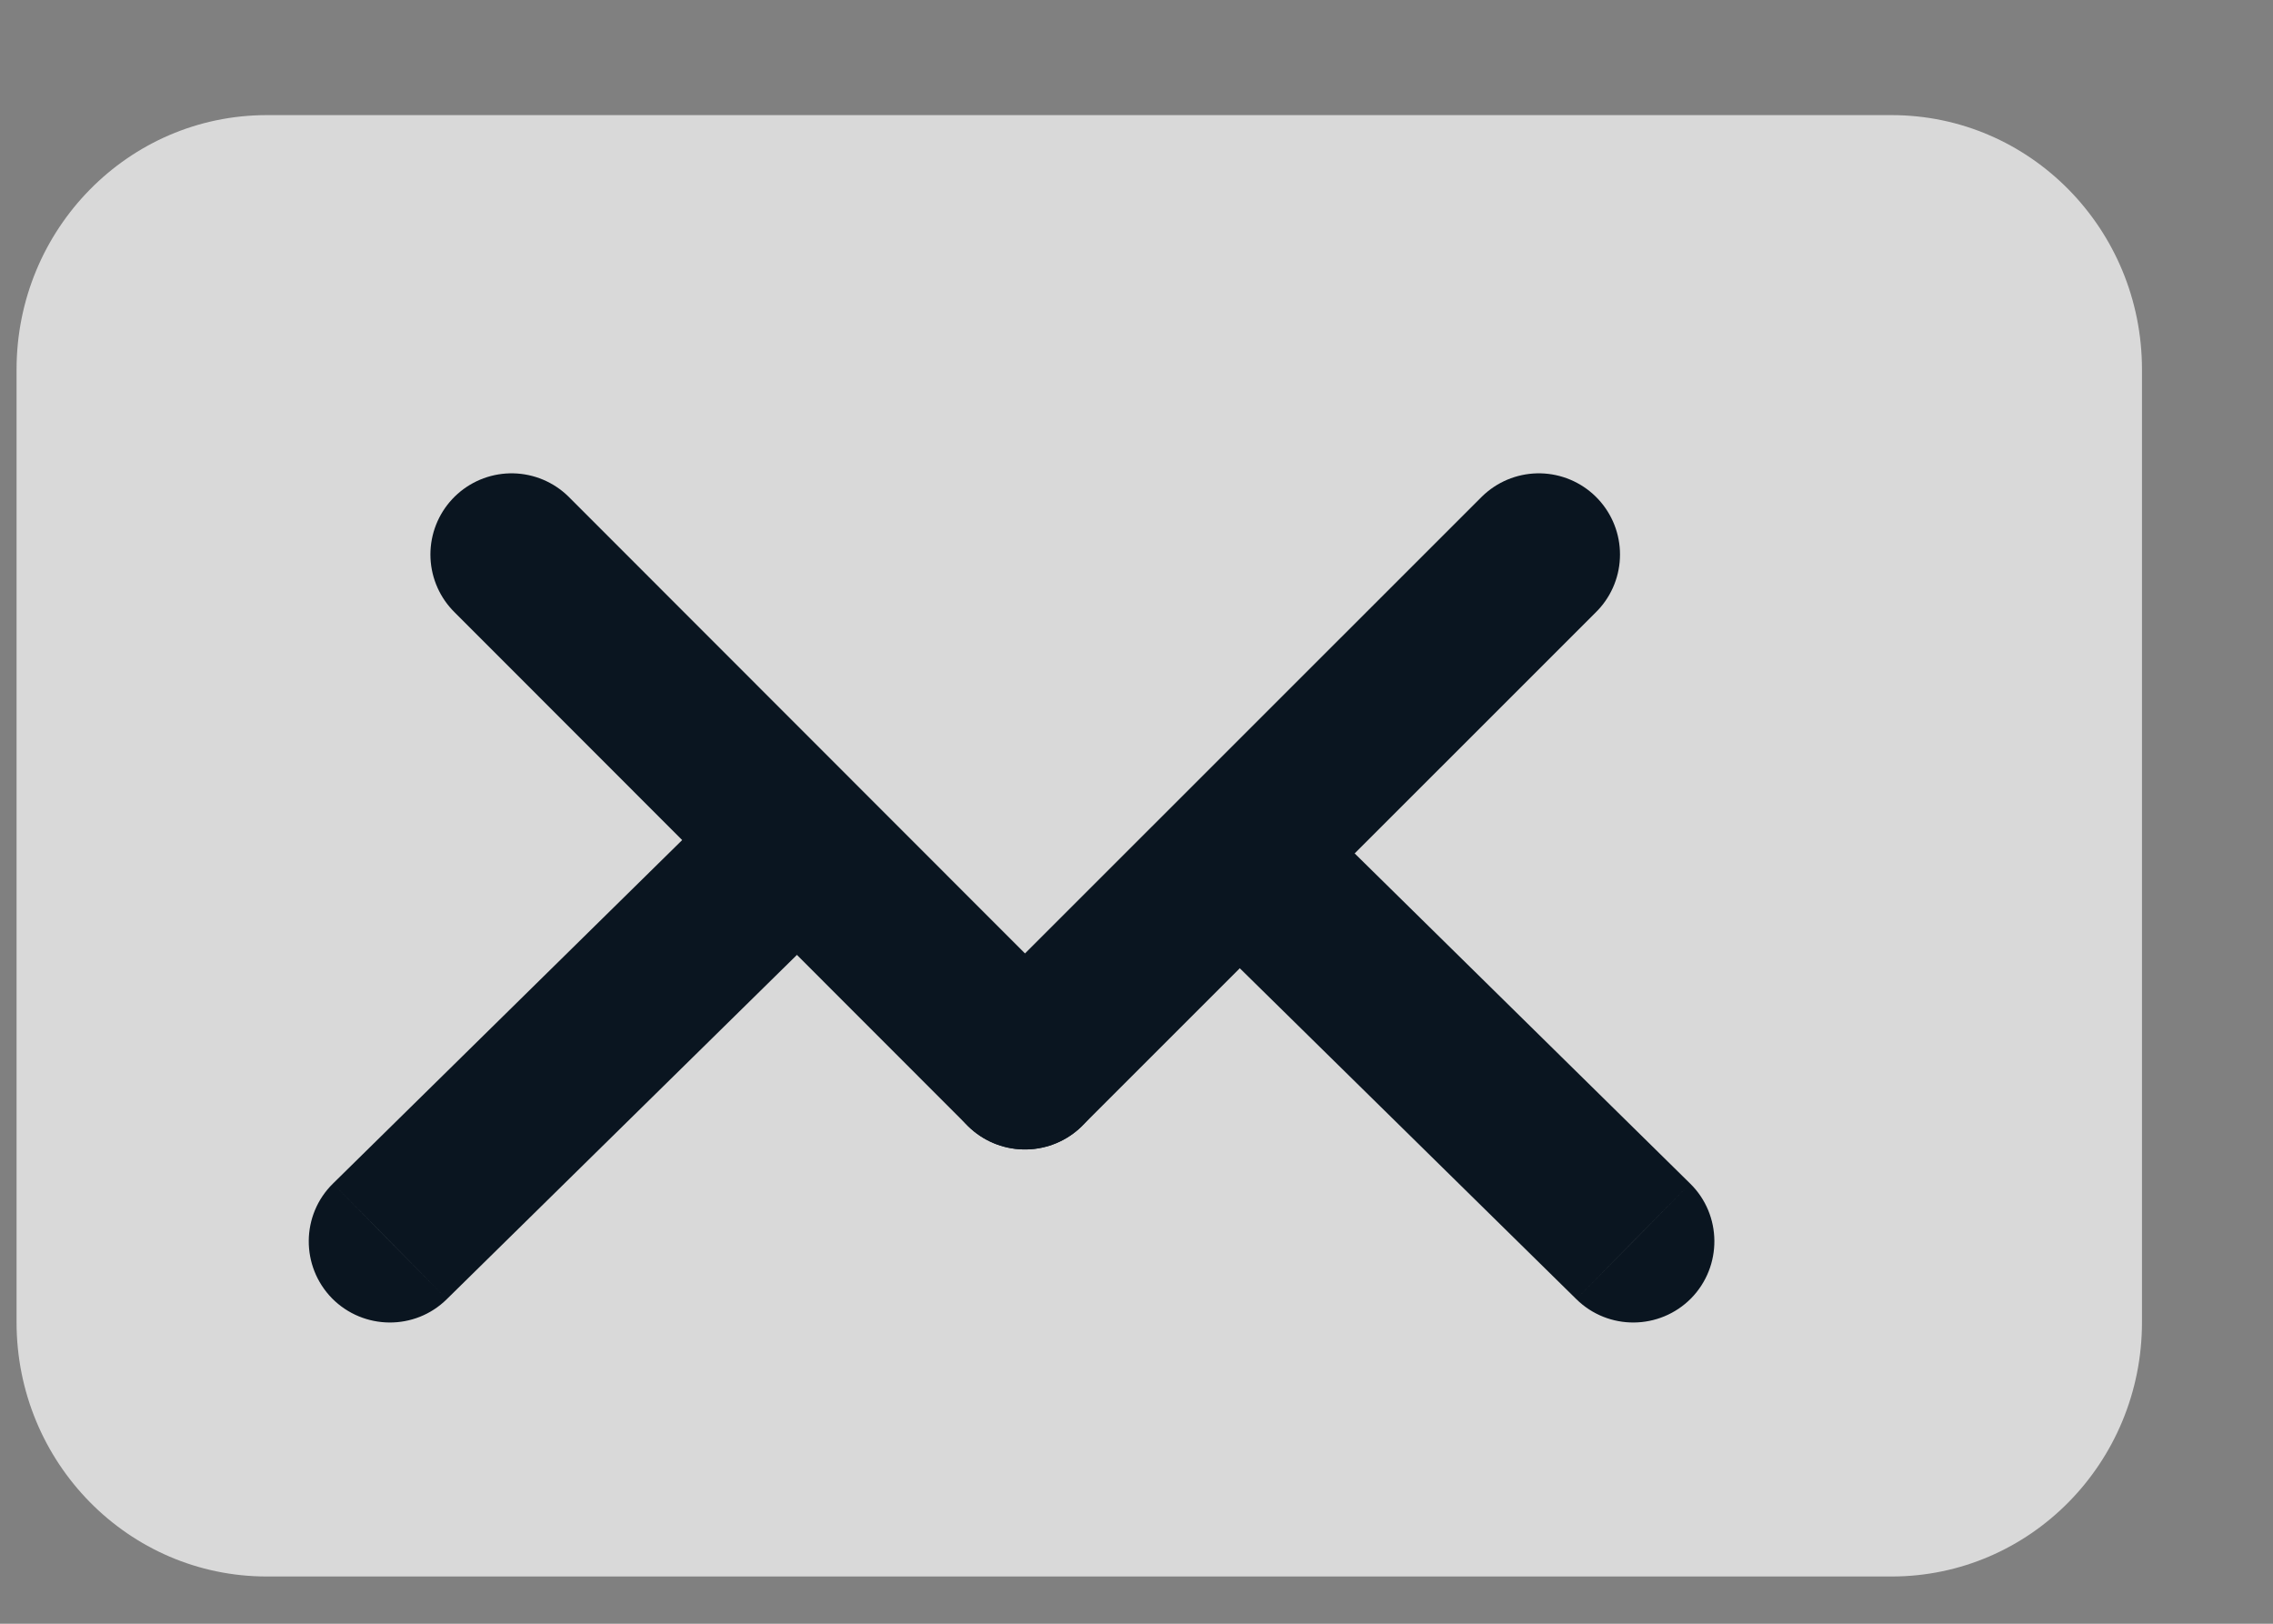
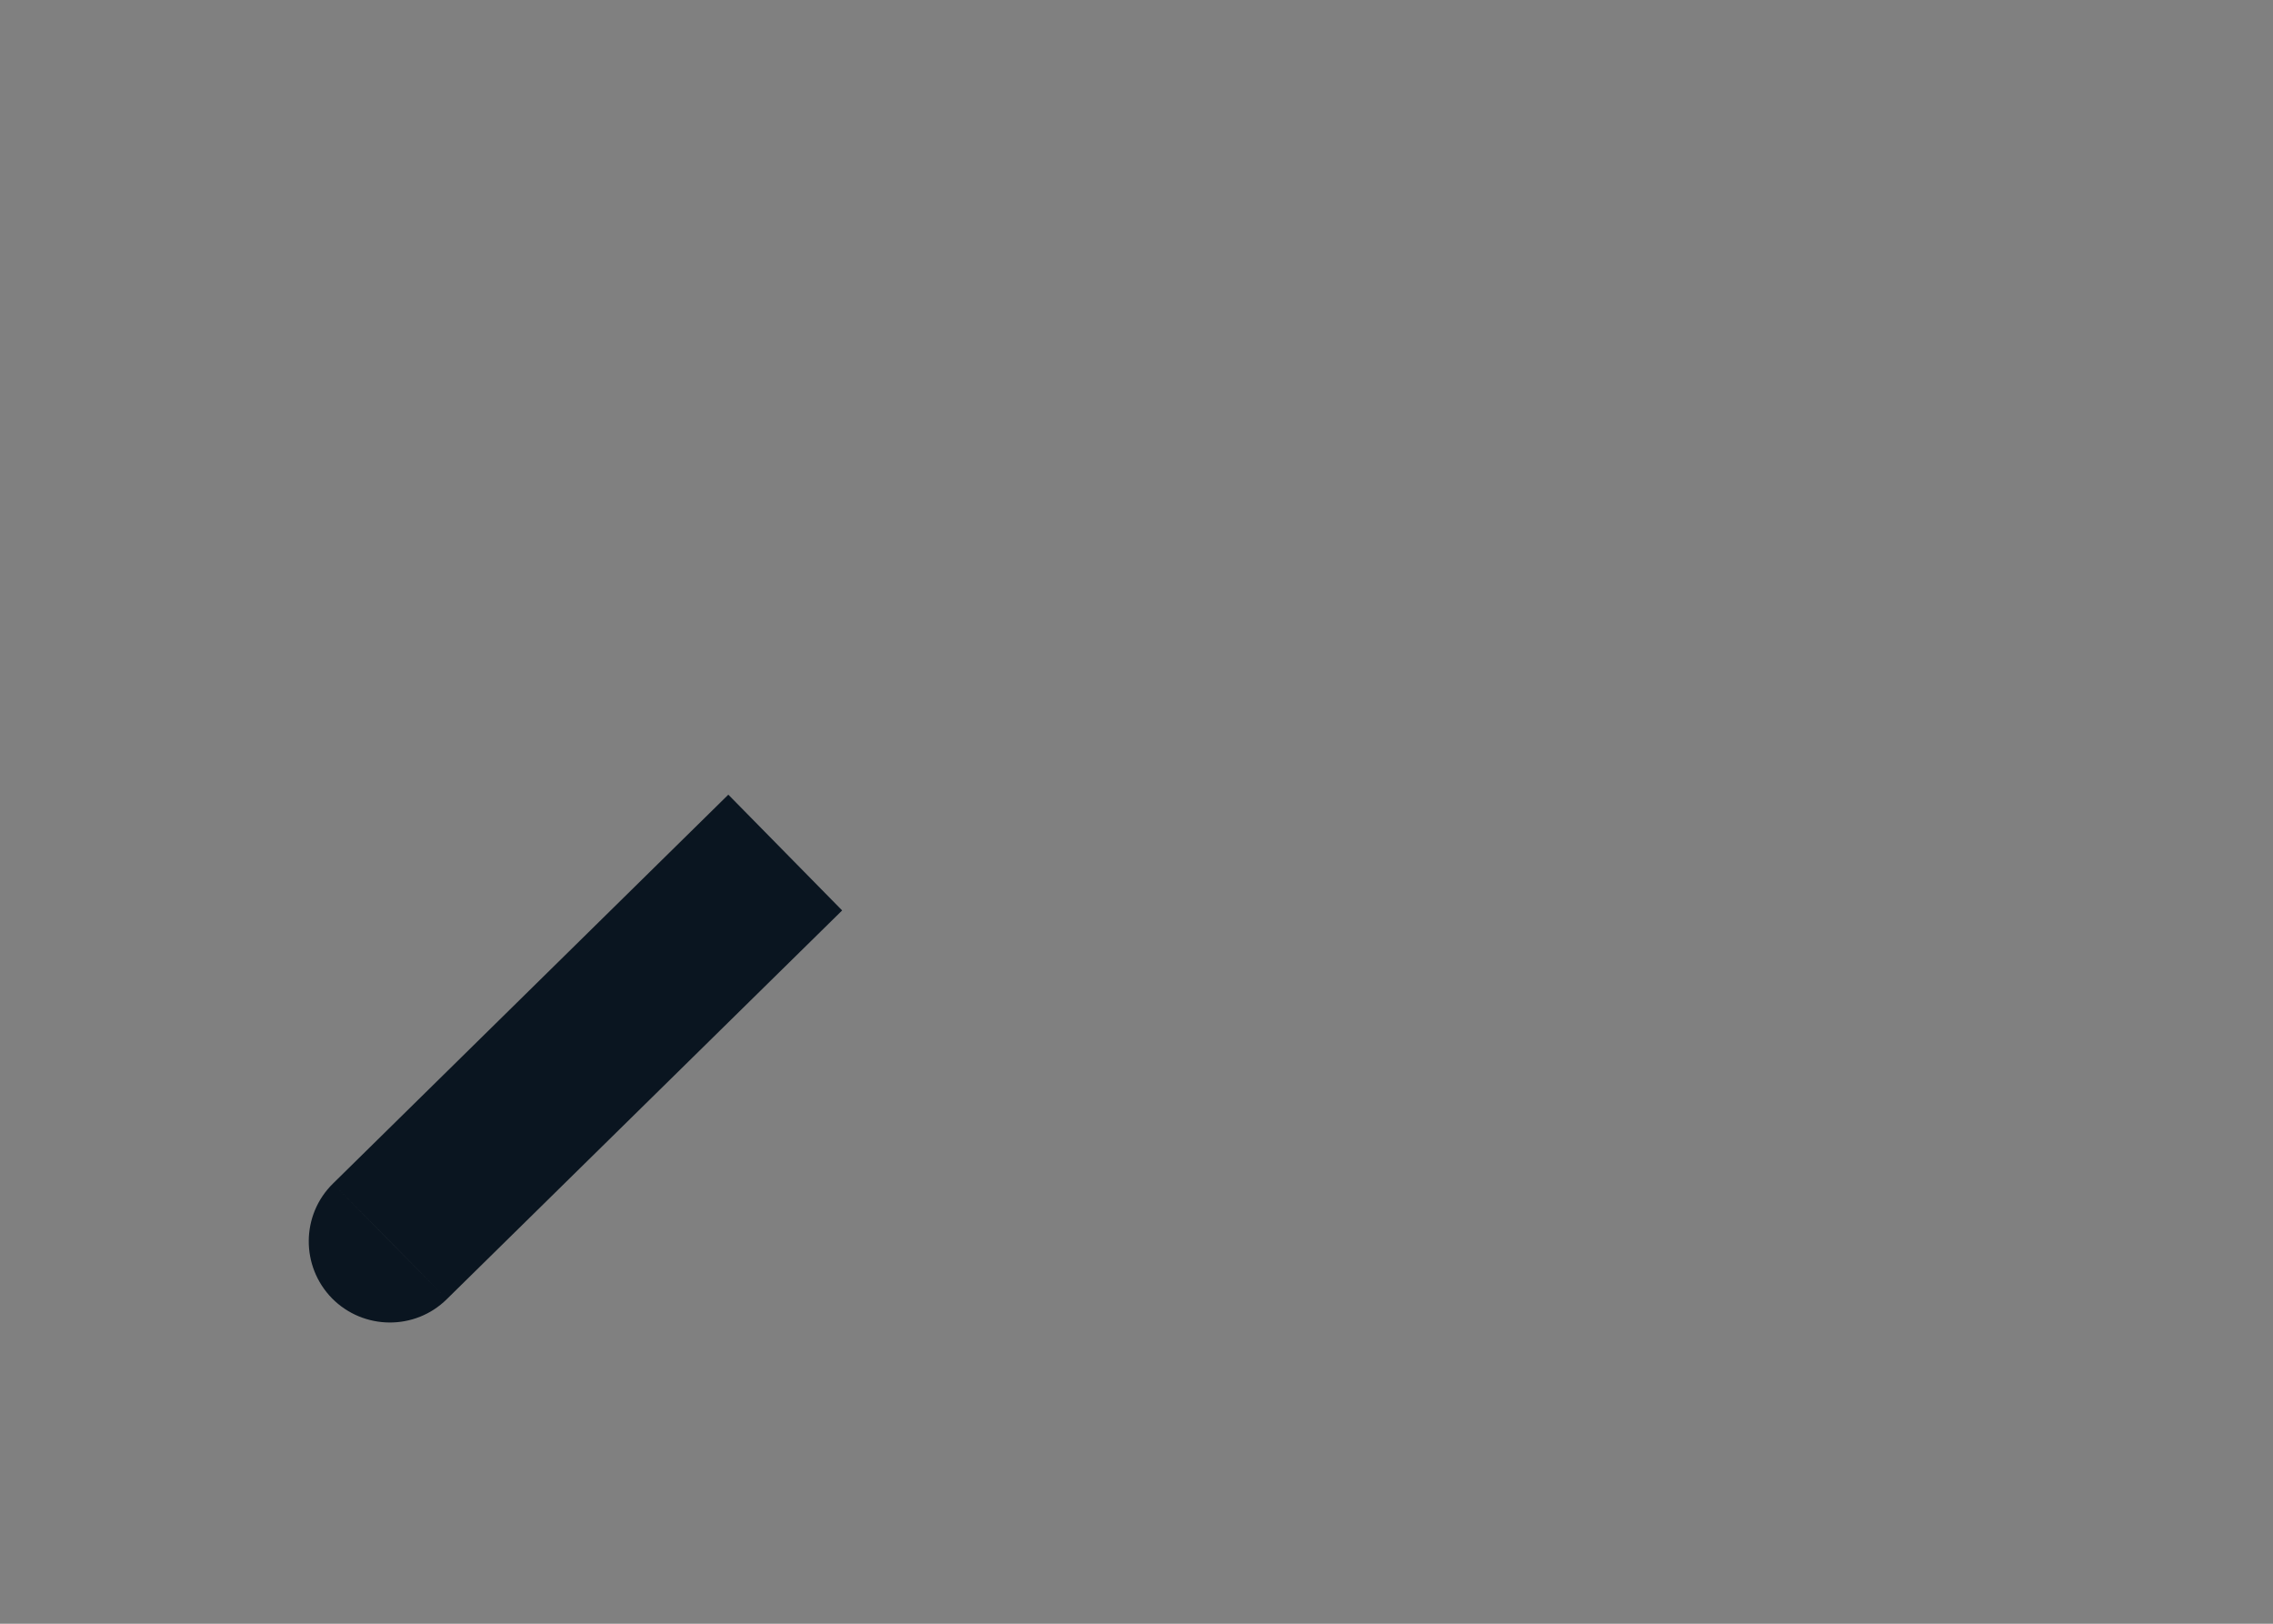
<svg xmlns="http://www.w3.org/2000/svg" width="14" height="10" viewBox="0 0 14 10" fill="none">
  <rect x="0" y="0" width="14" height="10" fill="#808080" stroke="none" />
-   <path d="M11.651 9.709H1.643C0.792 9.709 0.102 9.009 0.102 8.143V2.276C0.102 1.41 0.792 0.709 1.643 0.709H11.651C12.503 0.709 13.193 1.41 13.193 2.276V8.143C13.193 9.009 12.503 9.709 11.651 9.709Z" fill="white" fill-opacity="0.7" />
-   <path d="M10.41 7.289C10.607 7.482 10.609 7.799 10.416 7.996C10.222 8.192 9.906 8.195 9.709 8.001L10.41 7.289ZM7.625 5.25L7.976 4.894L10.41 7.289L10.059 7.645L9.709 8.001L7.274 5.607L7.625 5.25Z" fill="#0A1520" />
  <path d="M2.051 7.289C1.854 7.482 1.852 7.799 2.045 7.996C2.239 8.192 2.556 8.195 2.752 8.001L2.051 7.289ZM4.836 5.25L4.486 4.894L2.051 7.289L2.402 7.645L2.752 8.001L5.187 5.607L4.836 5.25Z" fill="#0A1520" />
-   <path d="M3.151 3.415L6.313 6.579" stroke="#0A1520" stroke-miterlimit="10" stroke-linecap="round" />
-   <path d="M9.478 3.415L6.313 6.579" stroke="#0A1520" stroke-miterlimit="10" stroke-linecap="round" />
</svg>